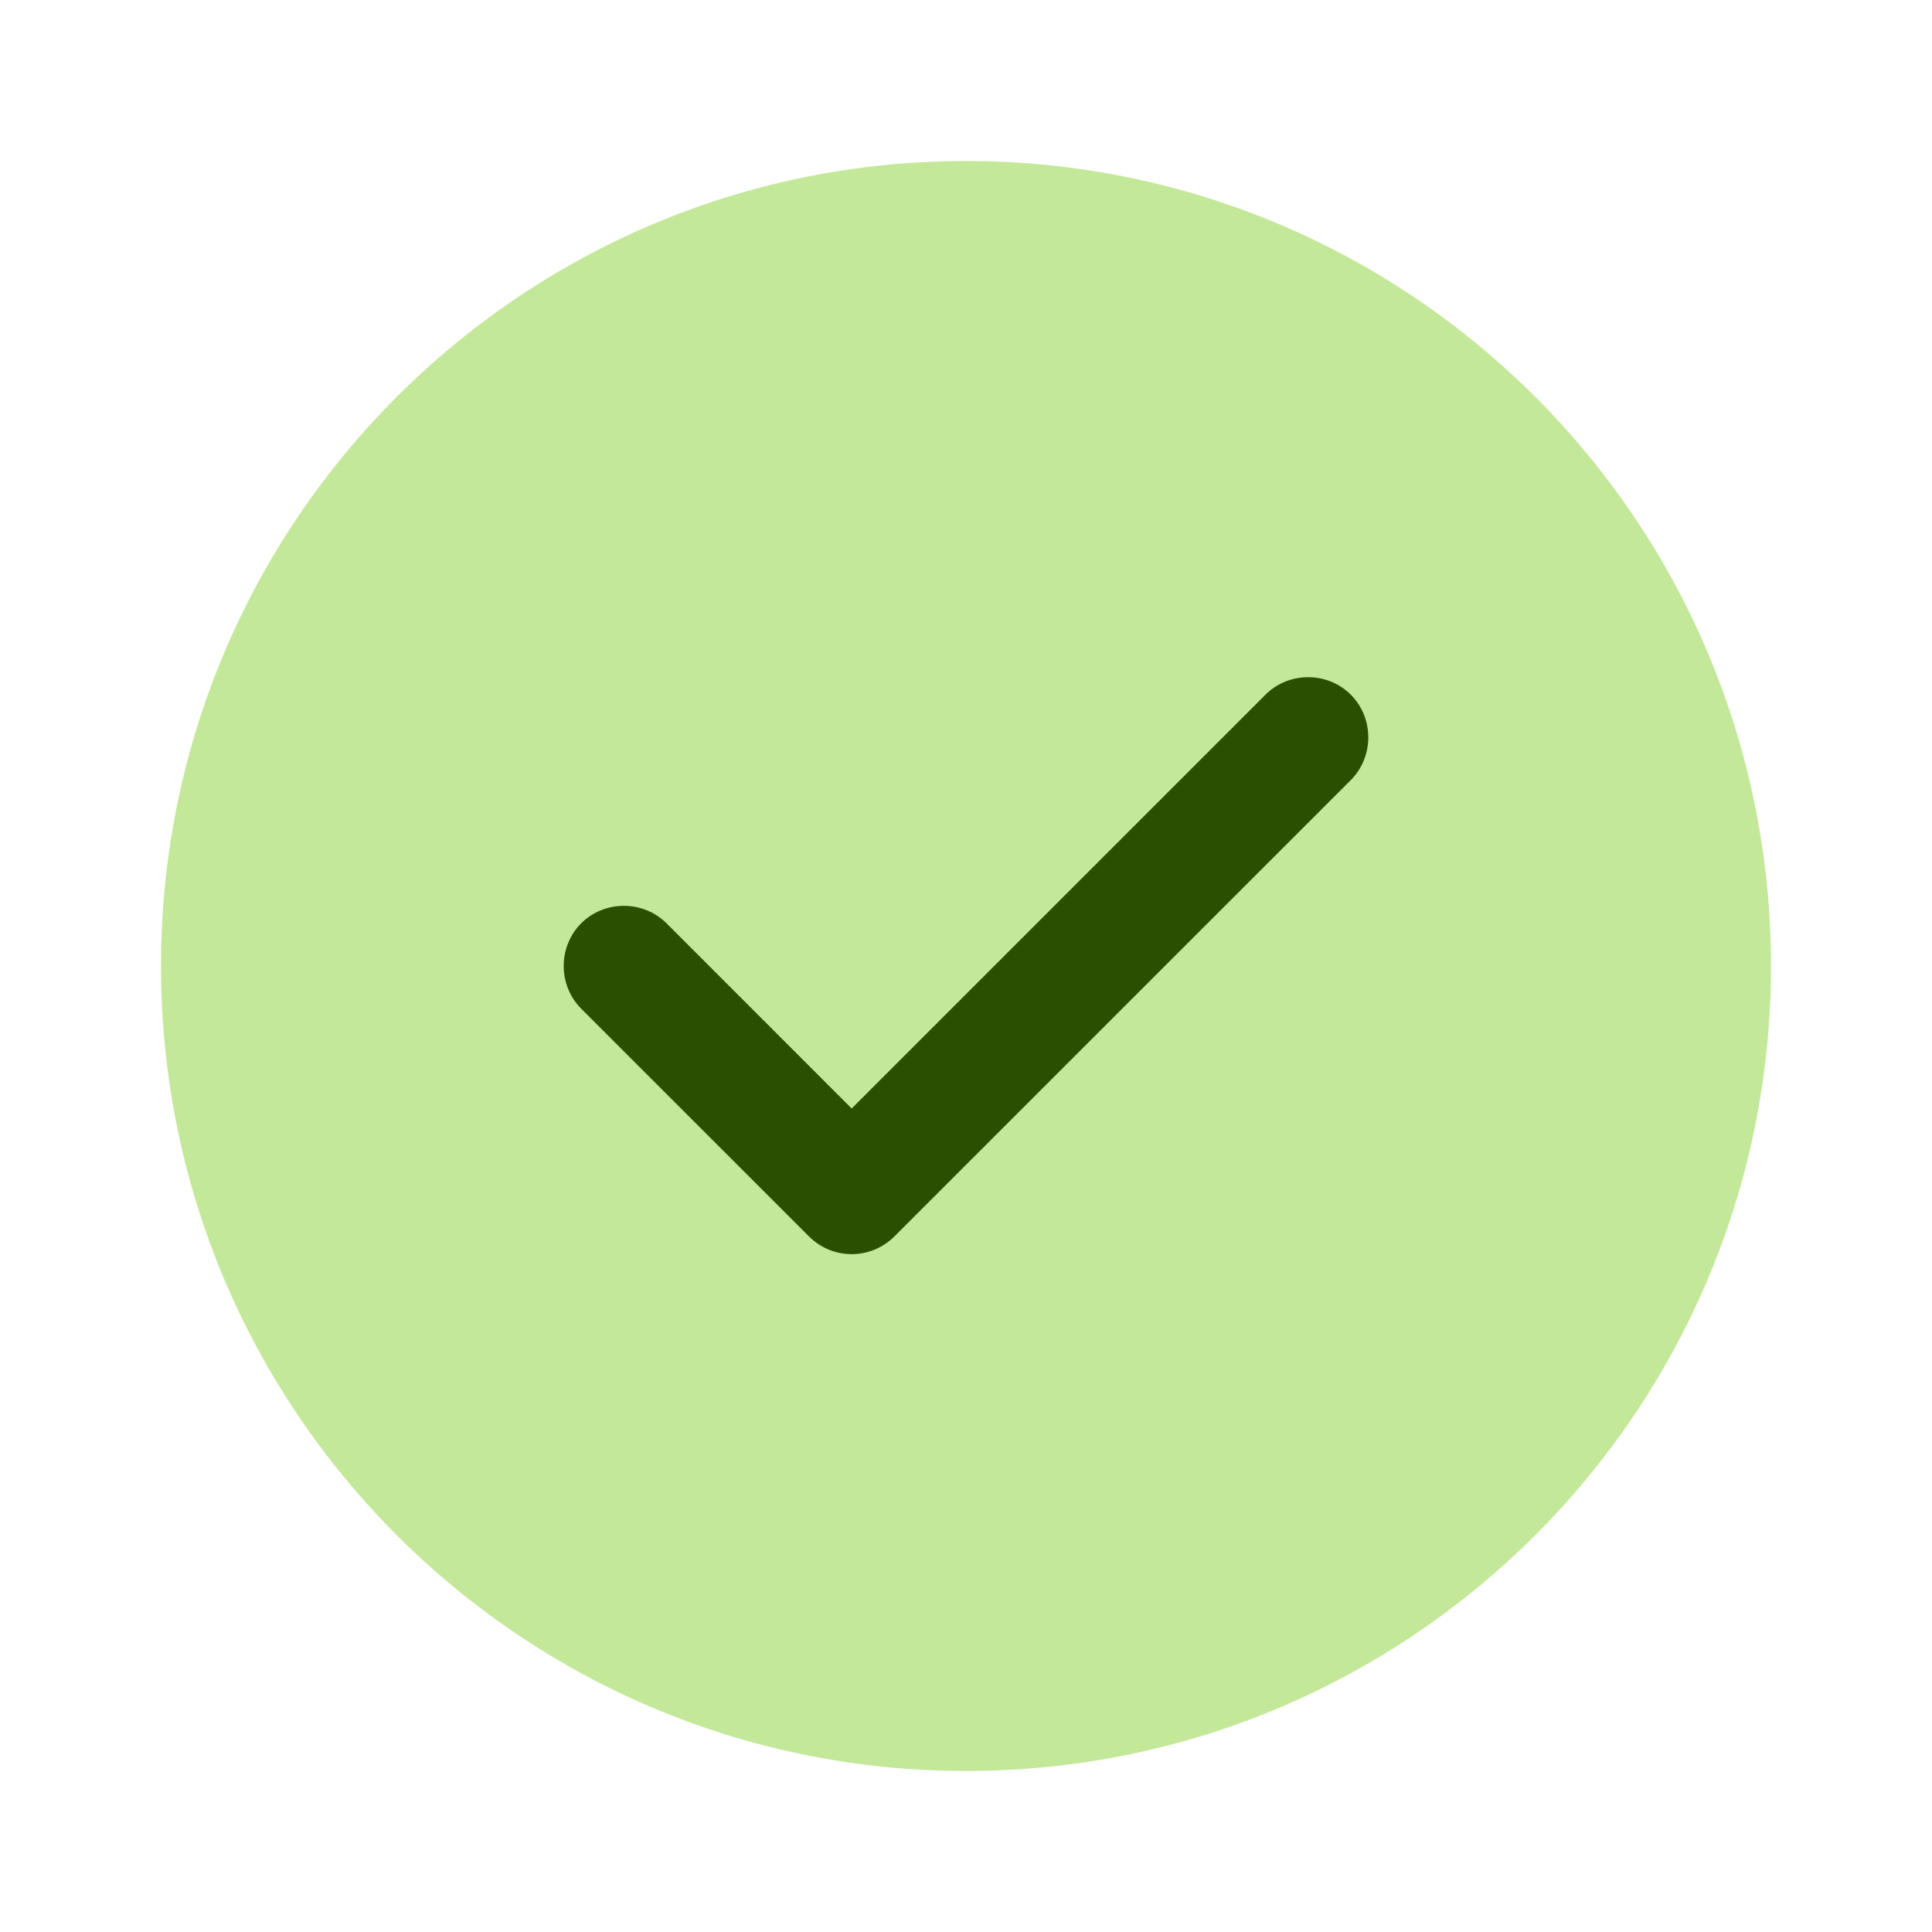
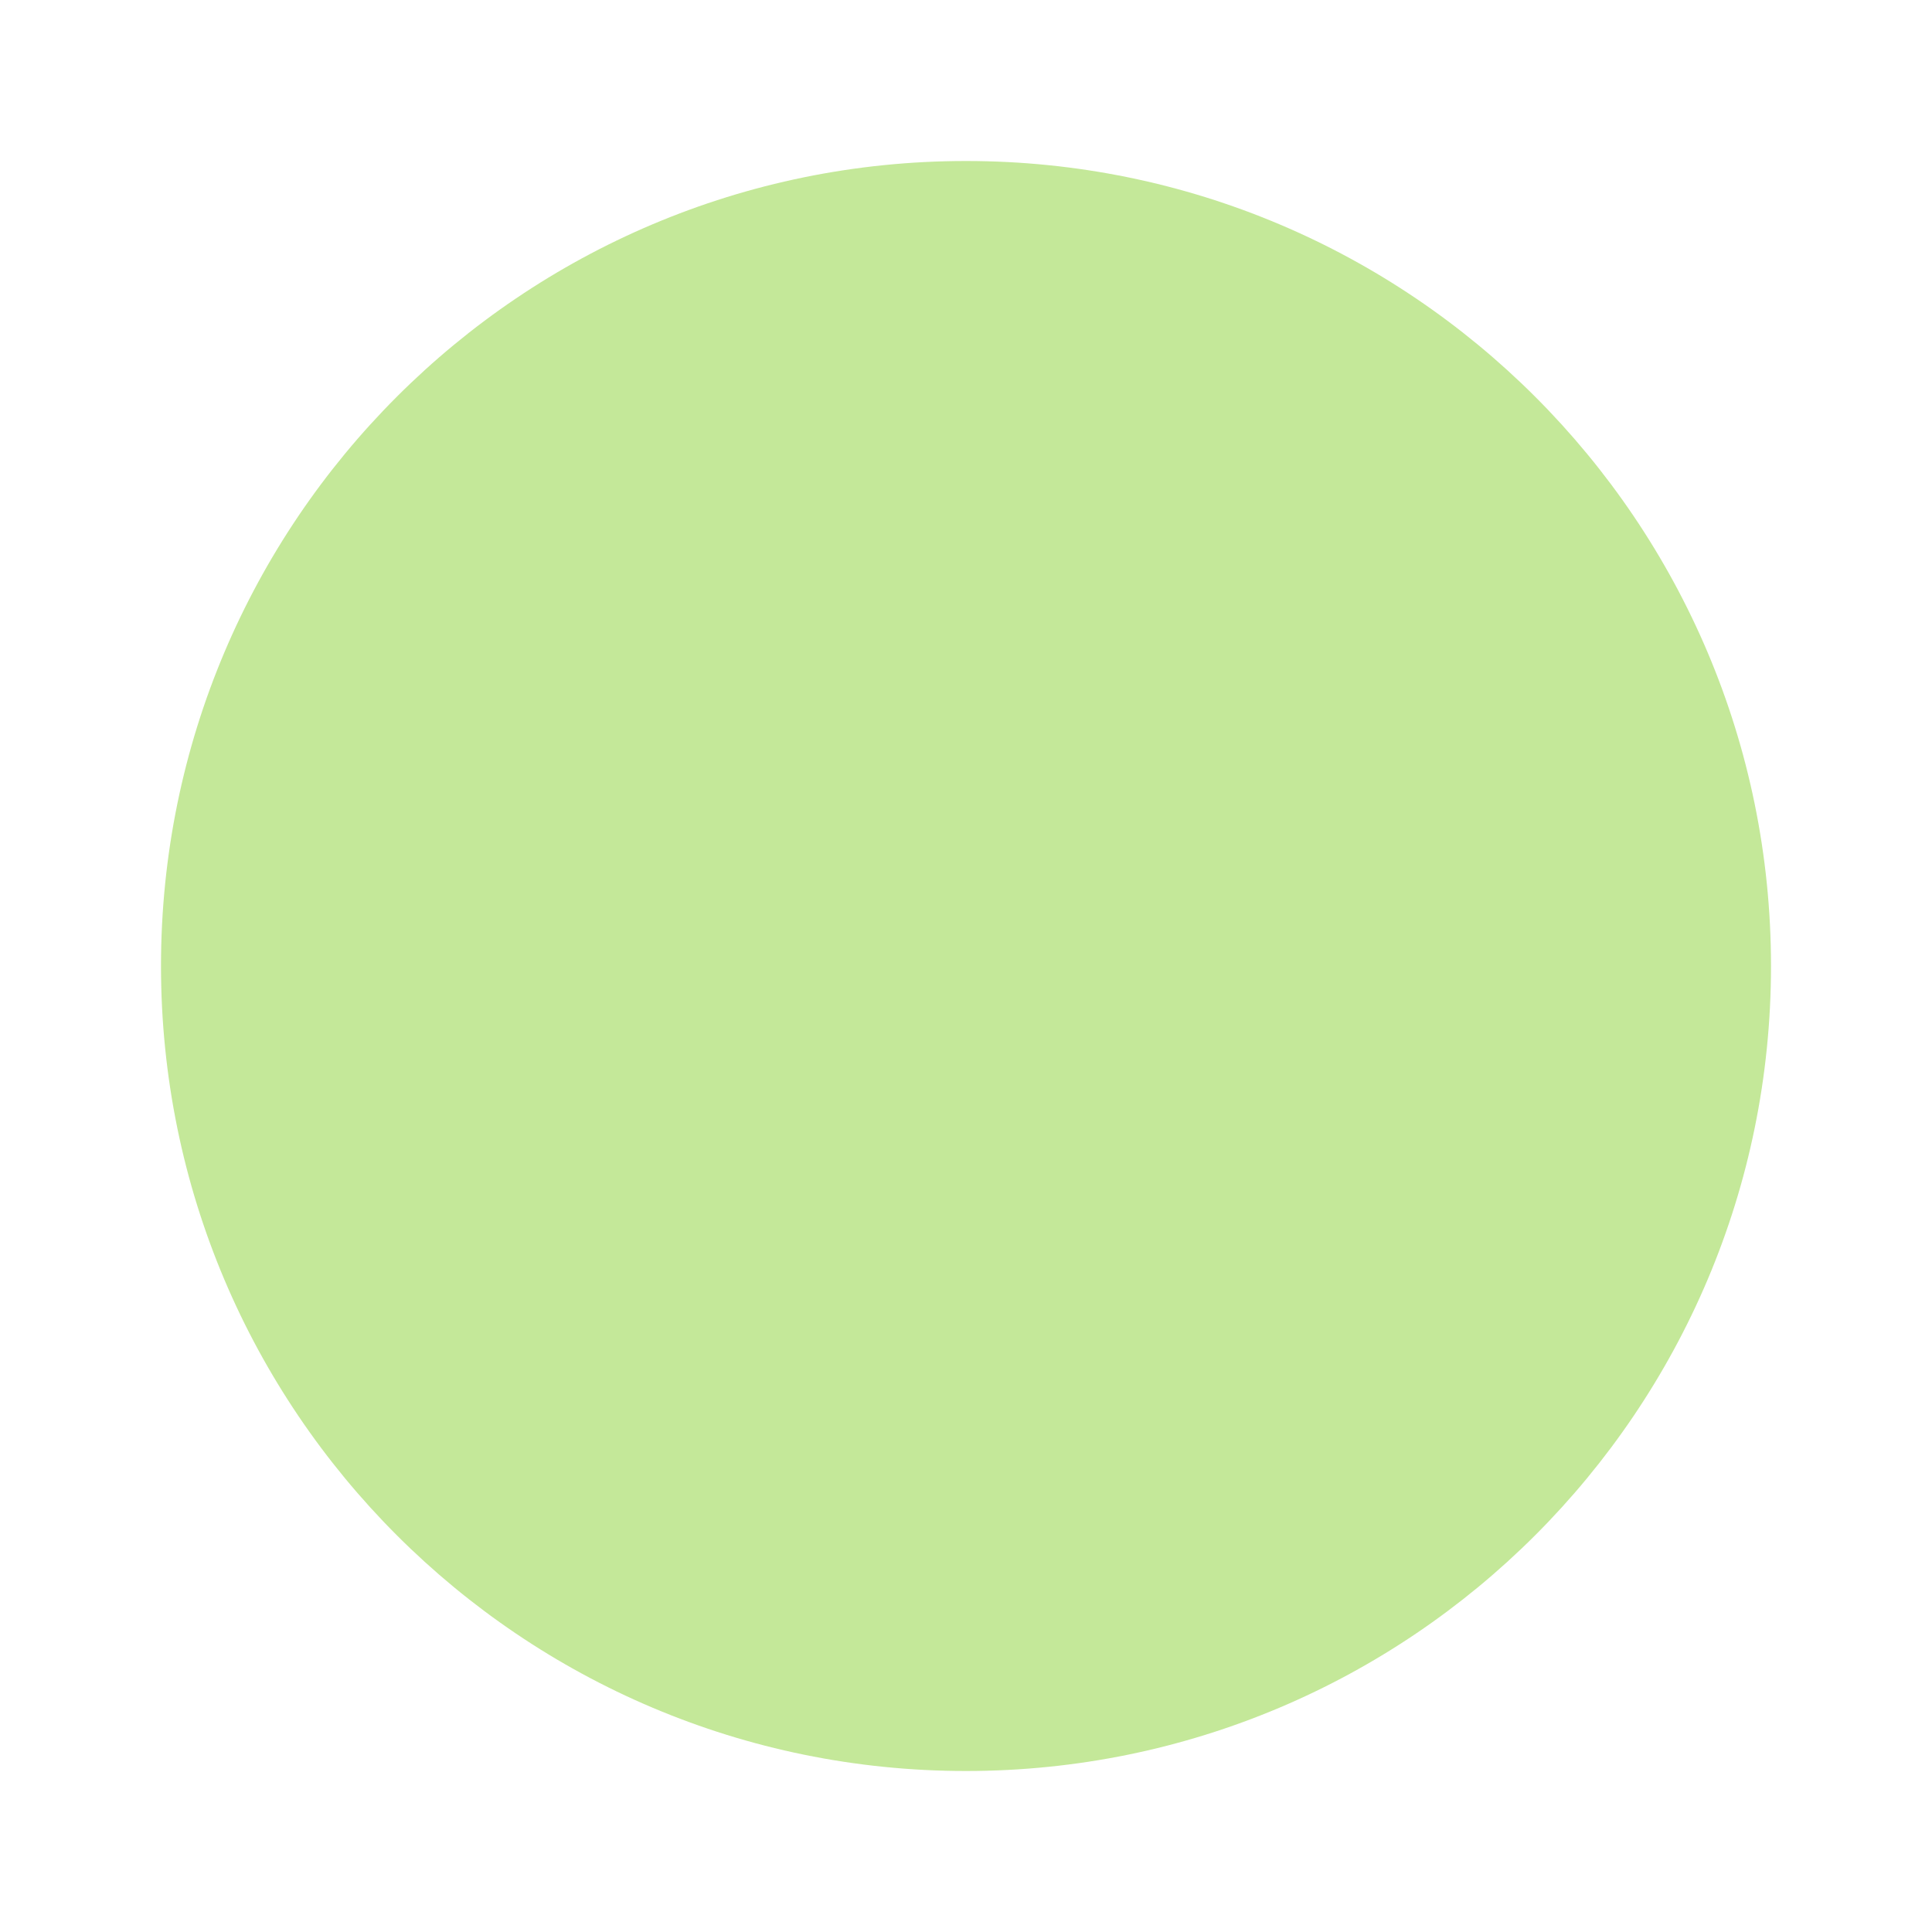
<svg xmlns="http://www.w3.org/2000/svg" width="33" height="33" viewBox="0 0 33 33" fill="none">
  <path opacity="0.4" d="M16.5 30.25C24.094 30.25 30.25 24.094 30.25 16.5C30.25 8.906 24.094 2.75 16.5 2.75C8.906 2.75 2.75 8.906 2.75 16.5C2.75 24.094 8.906 30.25 16.5 30.25Z" fill="#6CC600" />
-   <path d="M14.547 21.422C14.273 21.422 14.011 21.312 13.819 21.12L9.927 17.229C9.529 16.83 9.529 16.17 9.927 15.771C10.326 15.373 10.986 15.373 11.385 15.771L14.547 18.934L21.615 11.866C22.014 11.467 22.674 11.467 23.073 11.866C23.471 12.265 23.471 12.925 23.073 13.324L15.276 21.12C15.084 21.312 14.822 21.422 14.547 21.422Z" fill="#2B4F00" />
</svg>